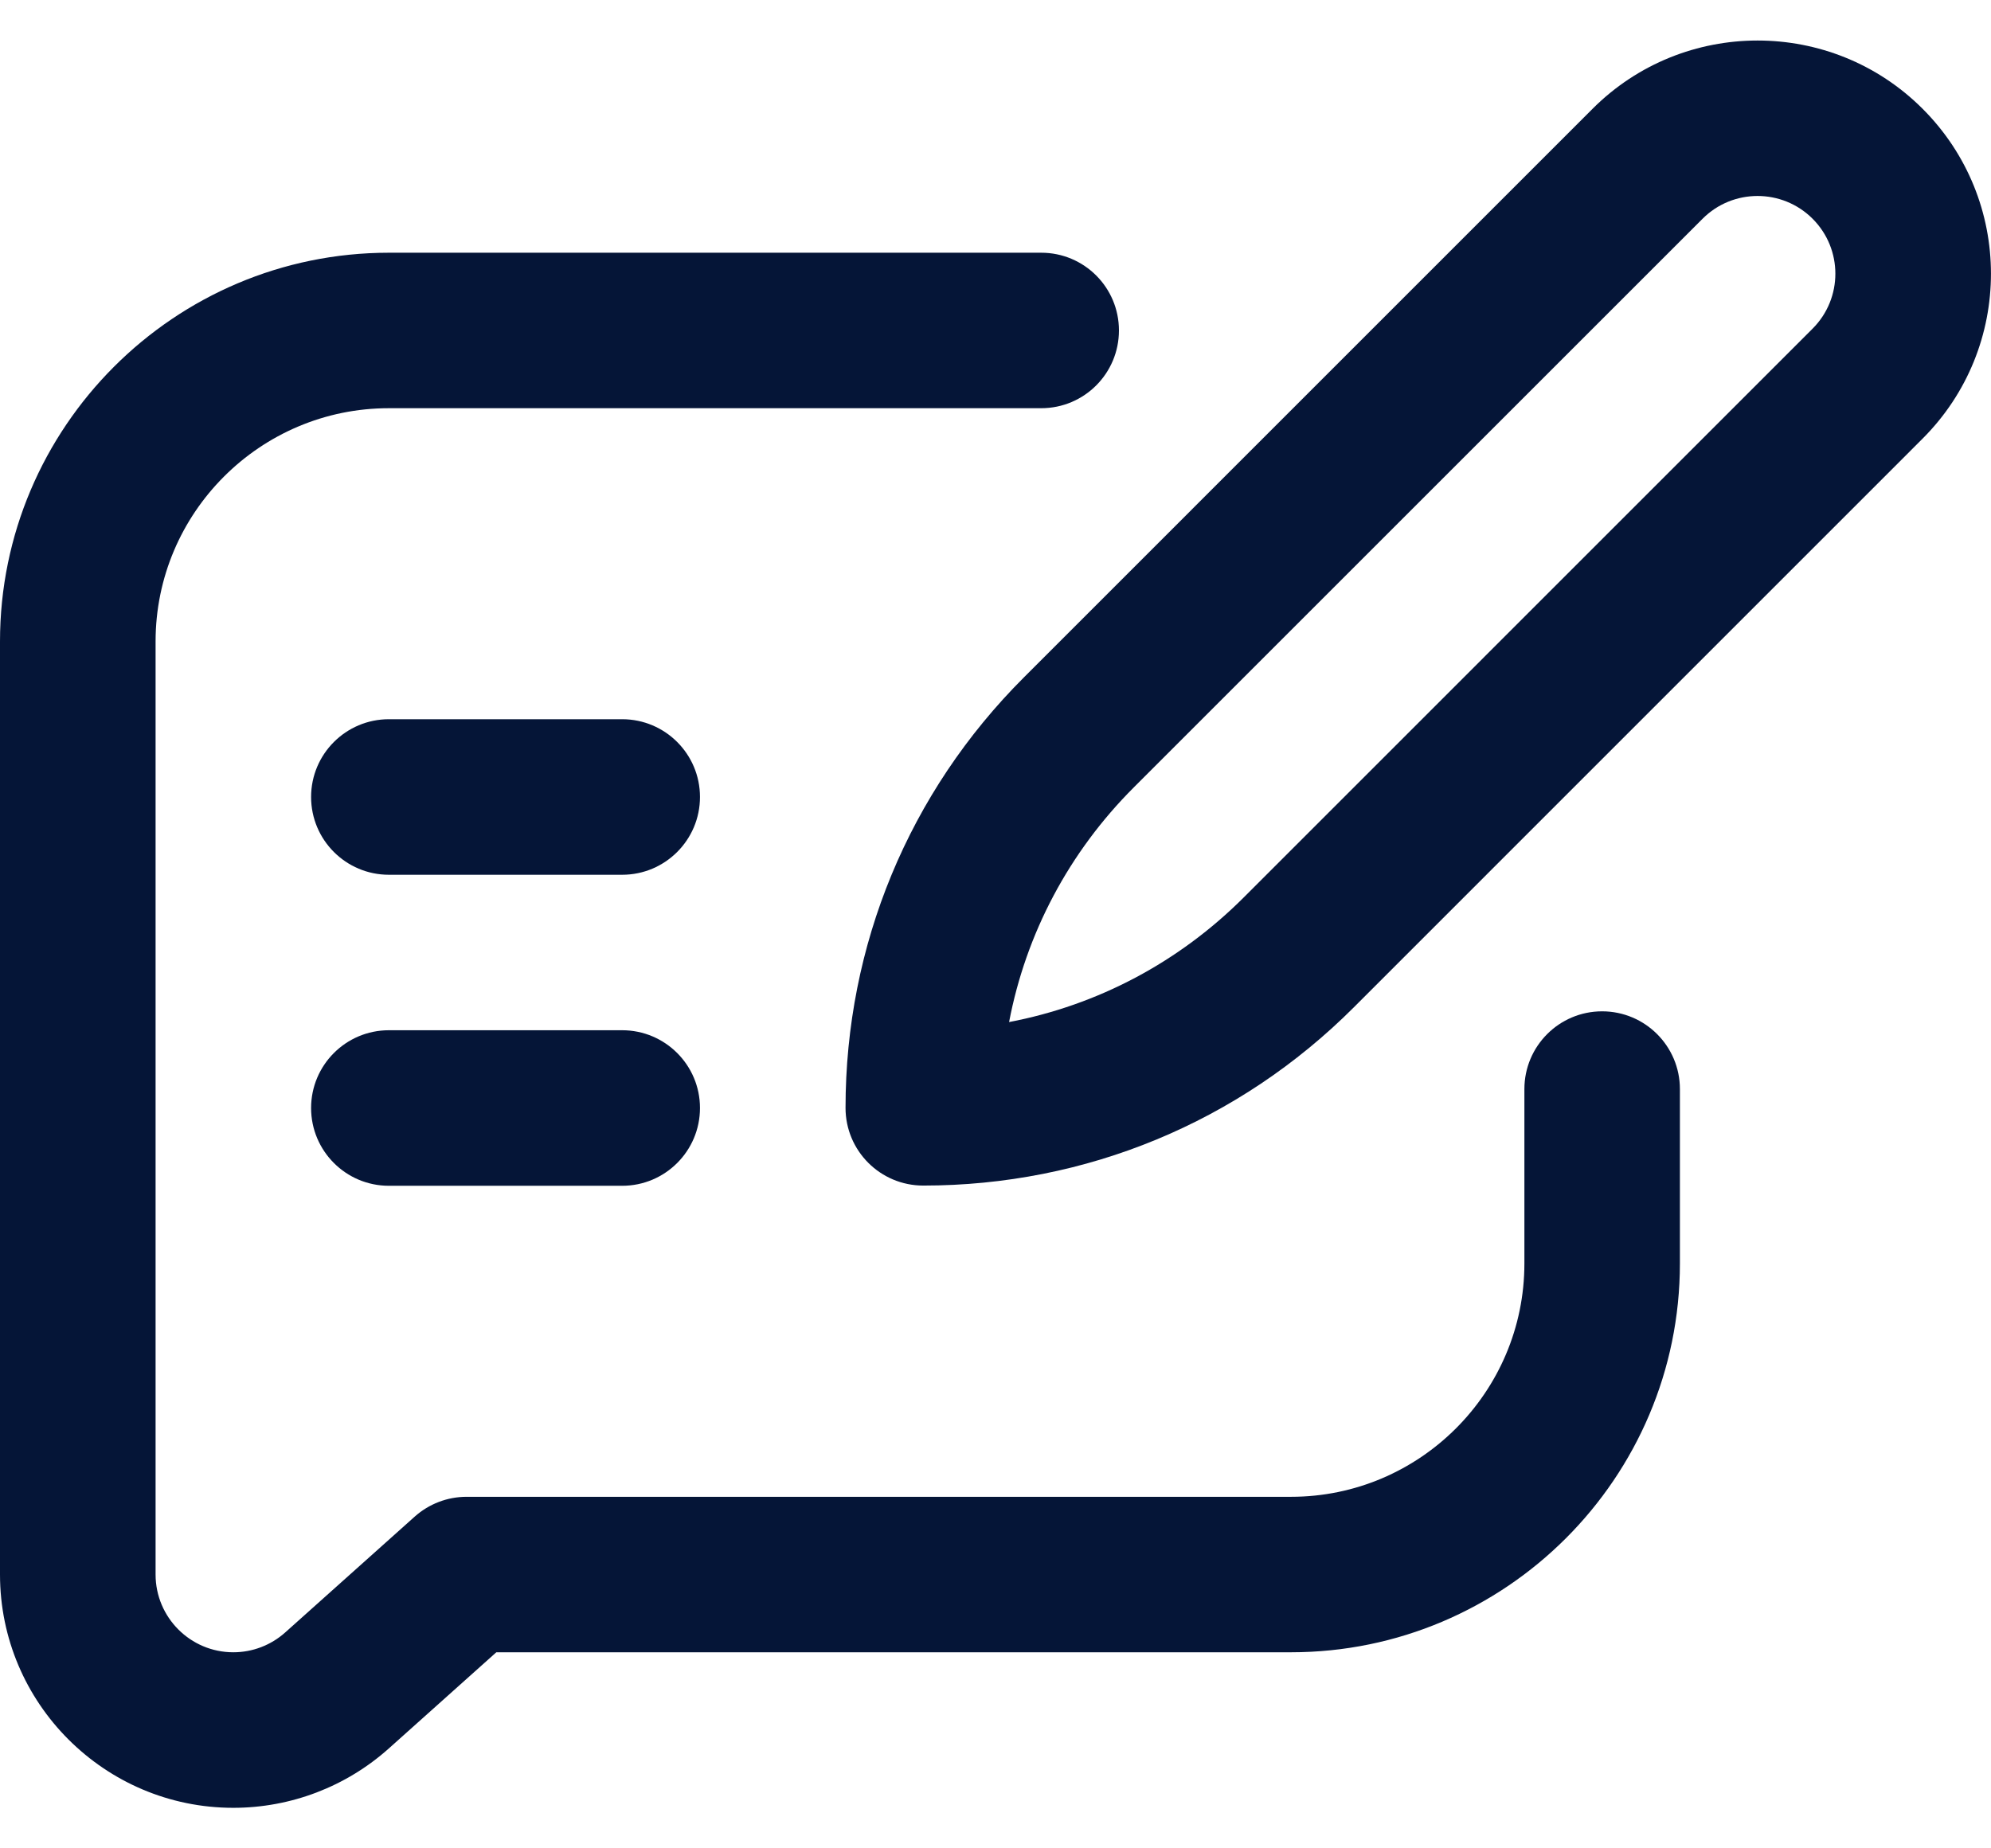
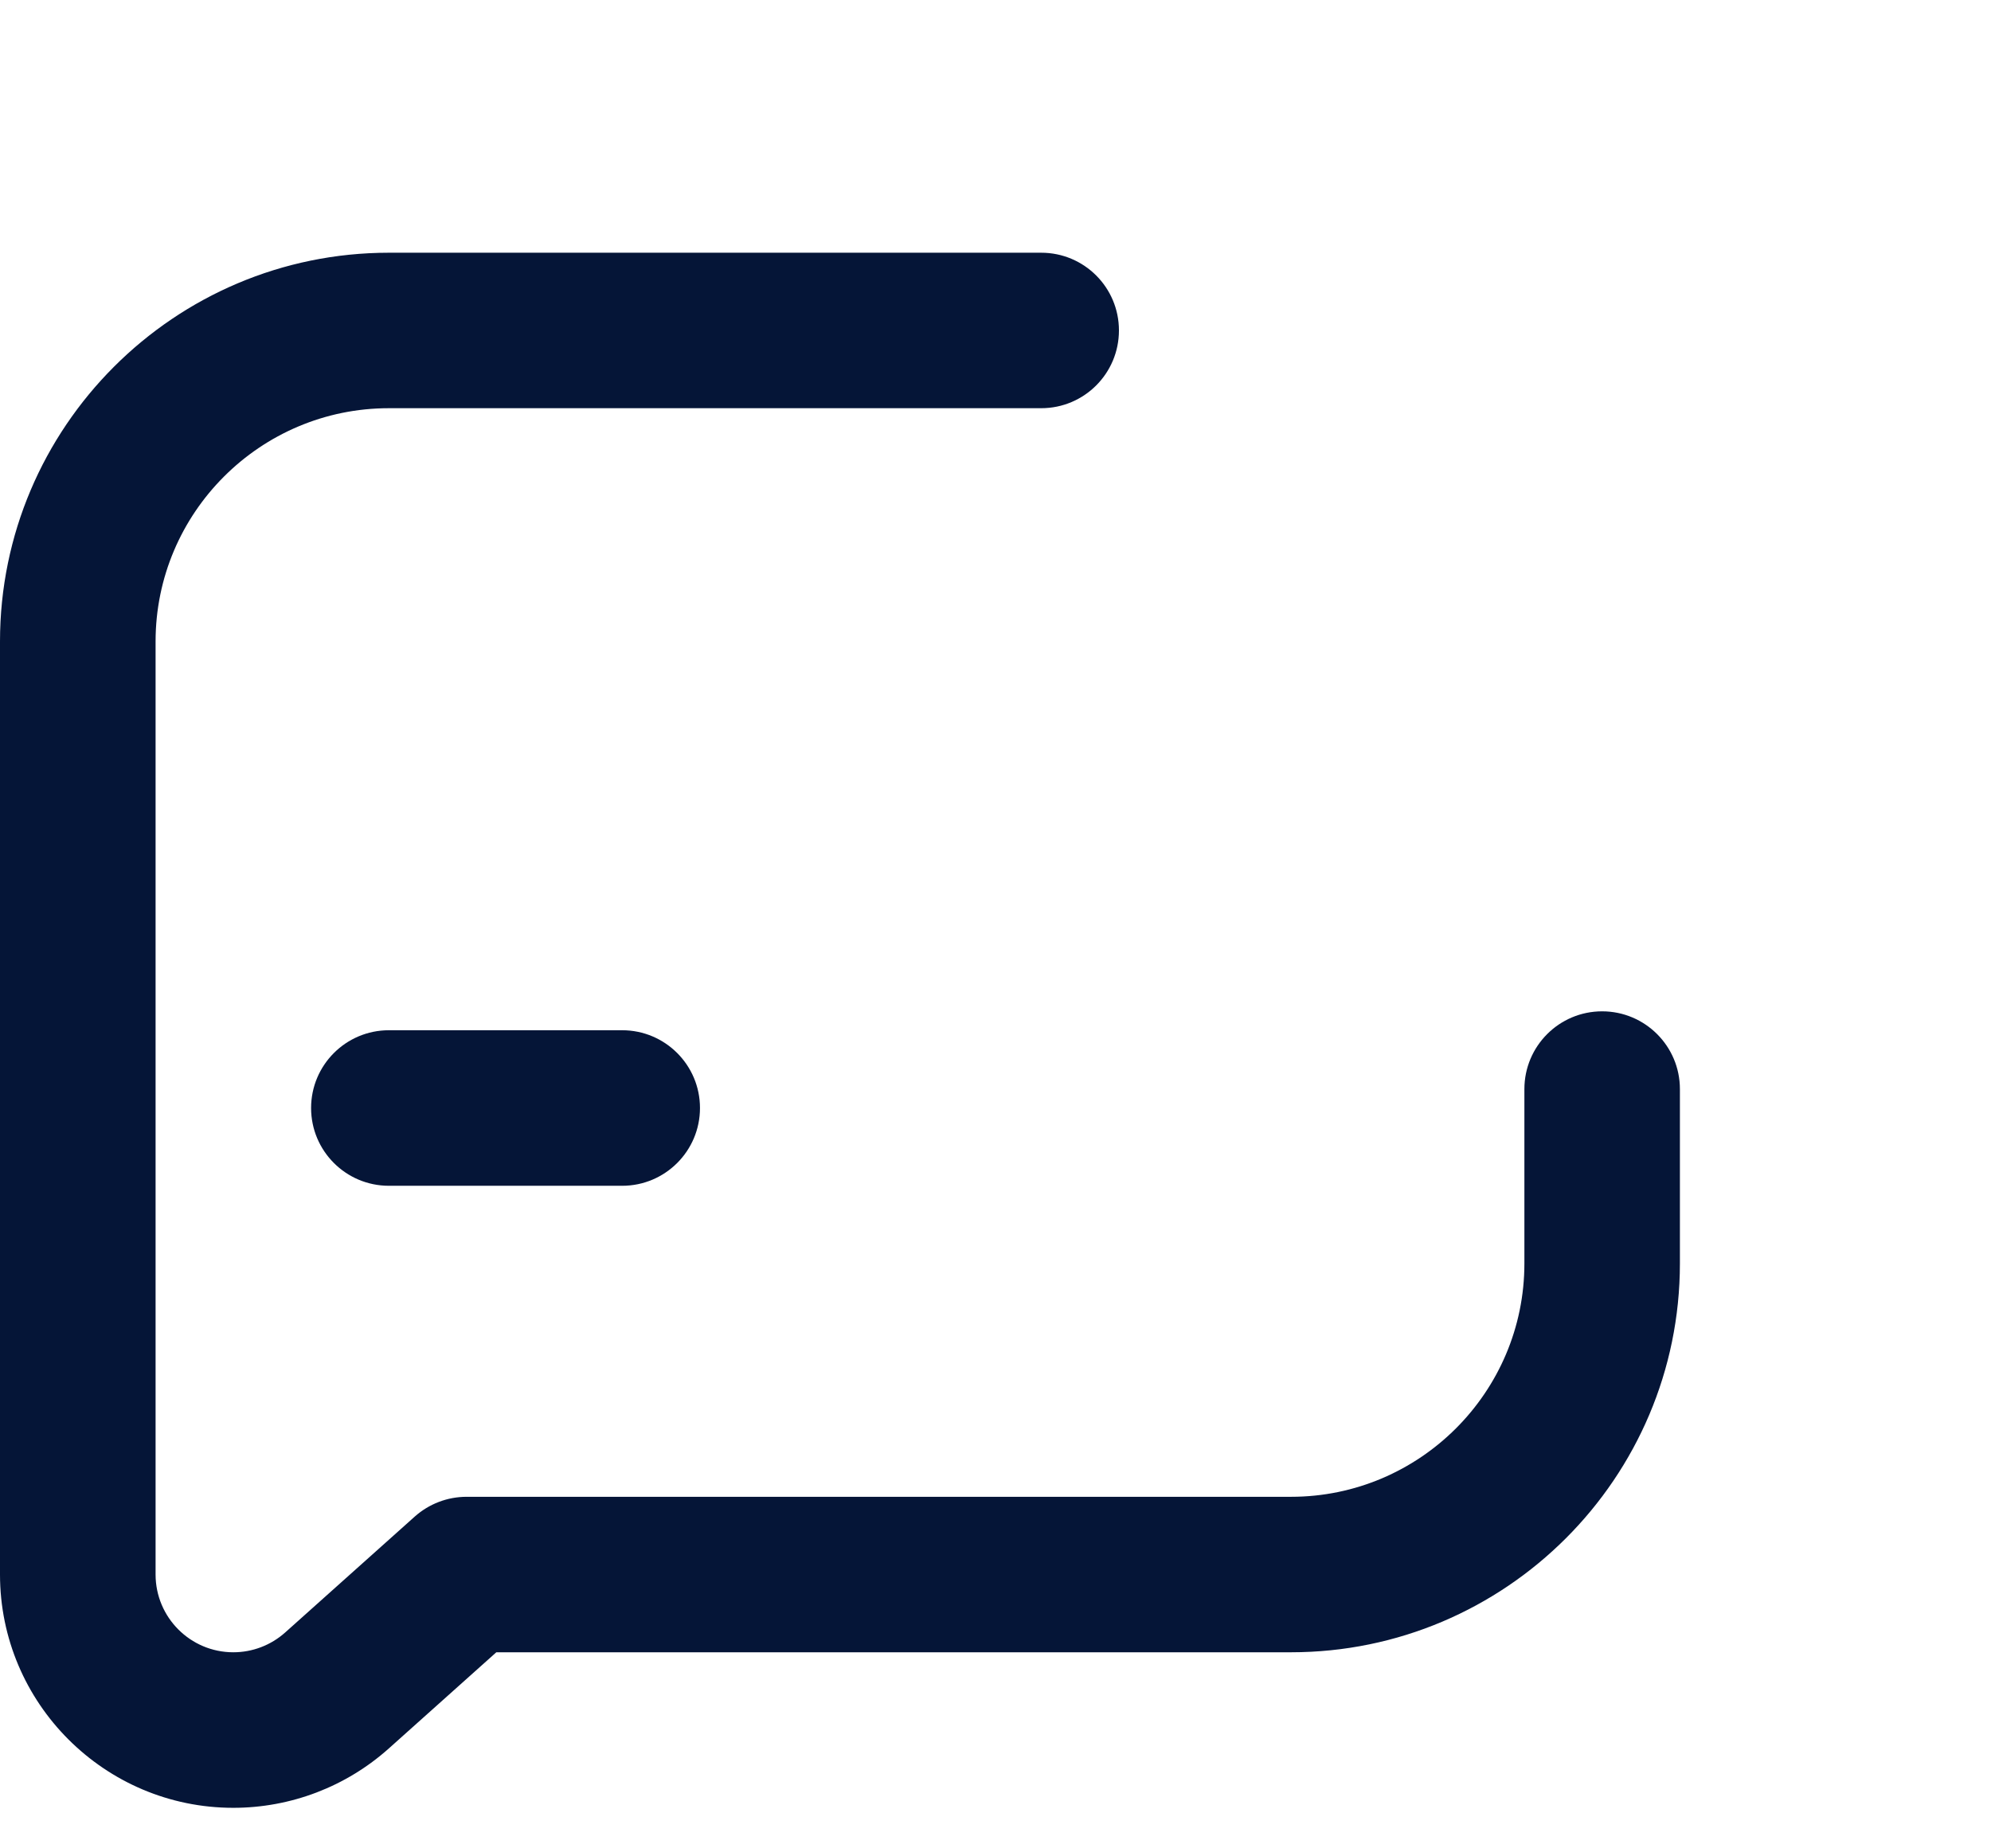
<svg xmlns="http://www.w3.org/2000/svg" width="28" height="26" viewBox="0 0 28 26" fill="none">
  <path d="M5.469 16.68H8.75C9.354 16.68 9.844 16.19 9.844 15.586C9.844 14.982 9.354 14.492 8.75 14.492H5.469C4.865 14.492 4.375 14.982 4.375 15.586C4.375 16.19 4.865 16.68 5.469 16.68Z" fill="#051537" />
-   <path d="M5.469 12.305H8.75C9.354 12.305 9.844 11.815 9.844 11.211C9.844 10.607 9.354 10.117 8.75 10.117H5.469C4.865 10.117 4.375 10.607 4.375 11.211C4.375 11.815 4.865 12.305 5.469 12.305Z" fill="#051537" />
-   <path d="M11.891 15.584C11.891 16.188 12.38 16.677 12.984 16.677C15.271 16.677 17.422 15.787 19.039 14.17L27.038 6.17C28.32 4.888 28.32 2.812 27.038 1.53C25.758 0.25 23.677 0.25 22.397 1.53L14.399 9.529C12.781 11.146 11.891 13.297 11.891 15.584ZM23.944 3.077C24.37 2.65 25.064 2.65 25.491 3.077C25.918 3.504 25.918 4.196 25.491 4.623L17.492 12.623C16.578 13.537 15.434 14.14 14.191 14.377C14.428 13.134 15.031 11.99 15.945 11.076L23.944 3.077Z" fill="#051537" />
  <path d="M3.281 25.43C4.089 25.43 4.866 25.133 5.468 24.595L6.98 23.242H18.156C21.172 23.242 23.625 20.789 23.625 17.773V15.32C23.625 14.716 23.135 14.226 22.531 14.226C21.927 14.226 21.438 14.716 21.438 15.32V17.773C21.438 19.583 19.965 21.055 18.156 21.055H6.562C6.293 21.055 6.034 21.154 5.833 21.333L4.01 22.964C3.809 23.143 3.551 23.242 3.281 23.242C2.678 23.242 2.188 22.752 2.188 22.148V9.023C2.188 7.214 3.659 5.742 5.469 5.742H14.643C15.247 5.742 15.736 5.253 15.736 4.648C15.736 4.044 15.247 3.555 14.643 3.555H5.469C2.453 3.555 0 6.008 0 9.023V22.148C0 23.958 1.472 25.43 3.281 25.43Z" fill="#051537" />
</svg>